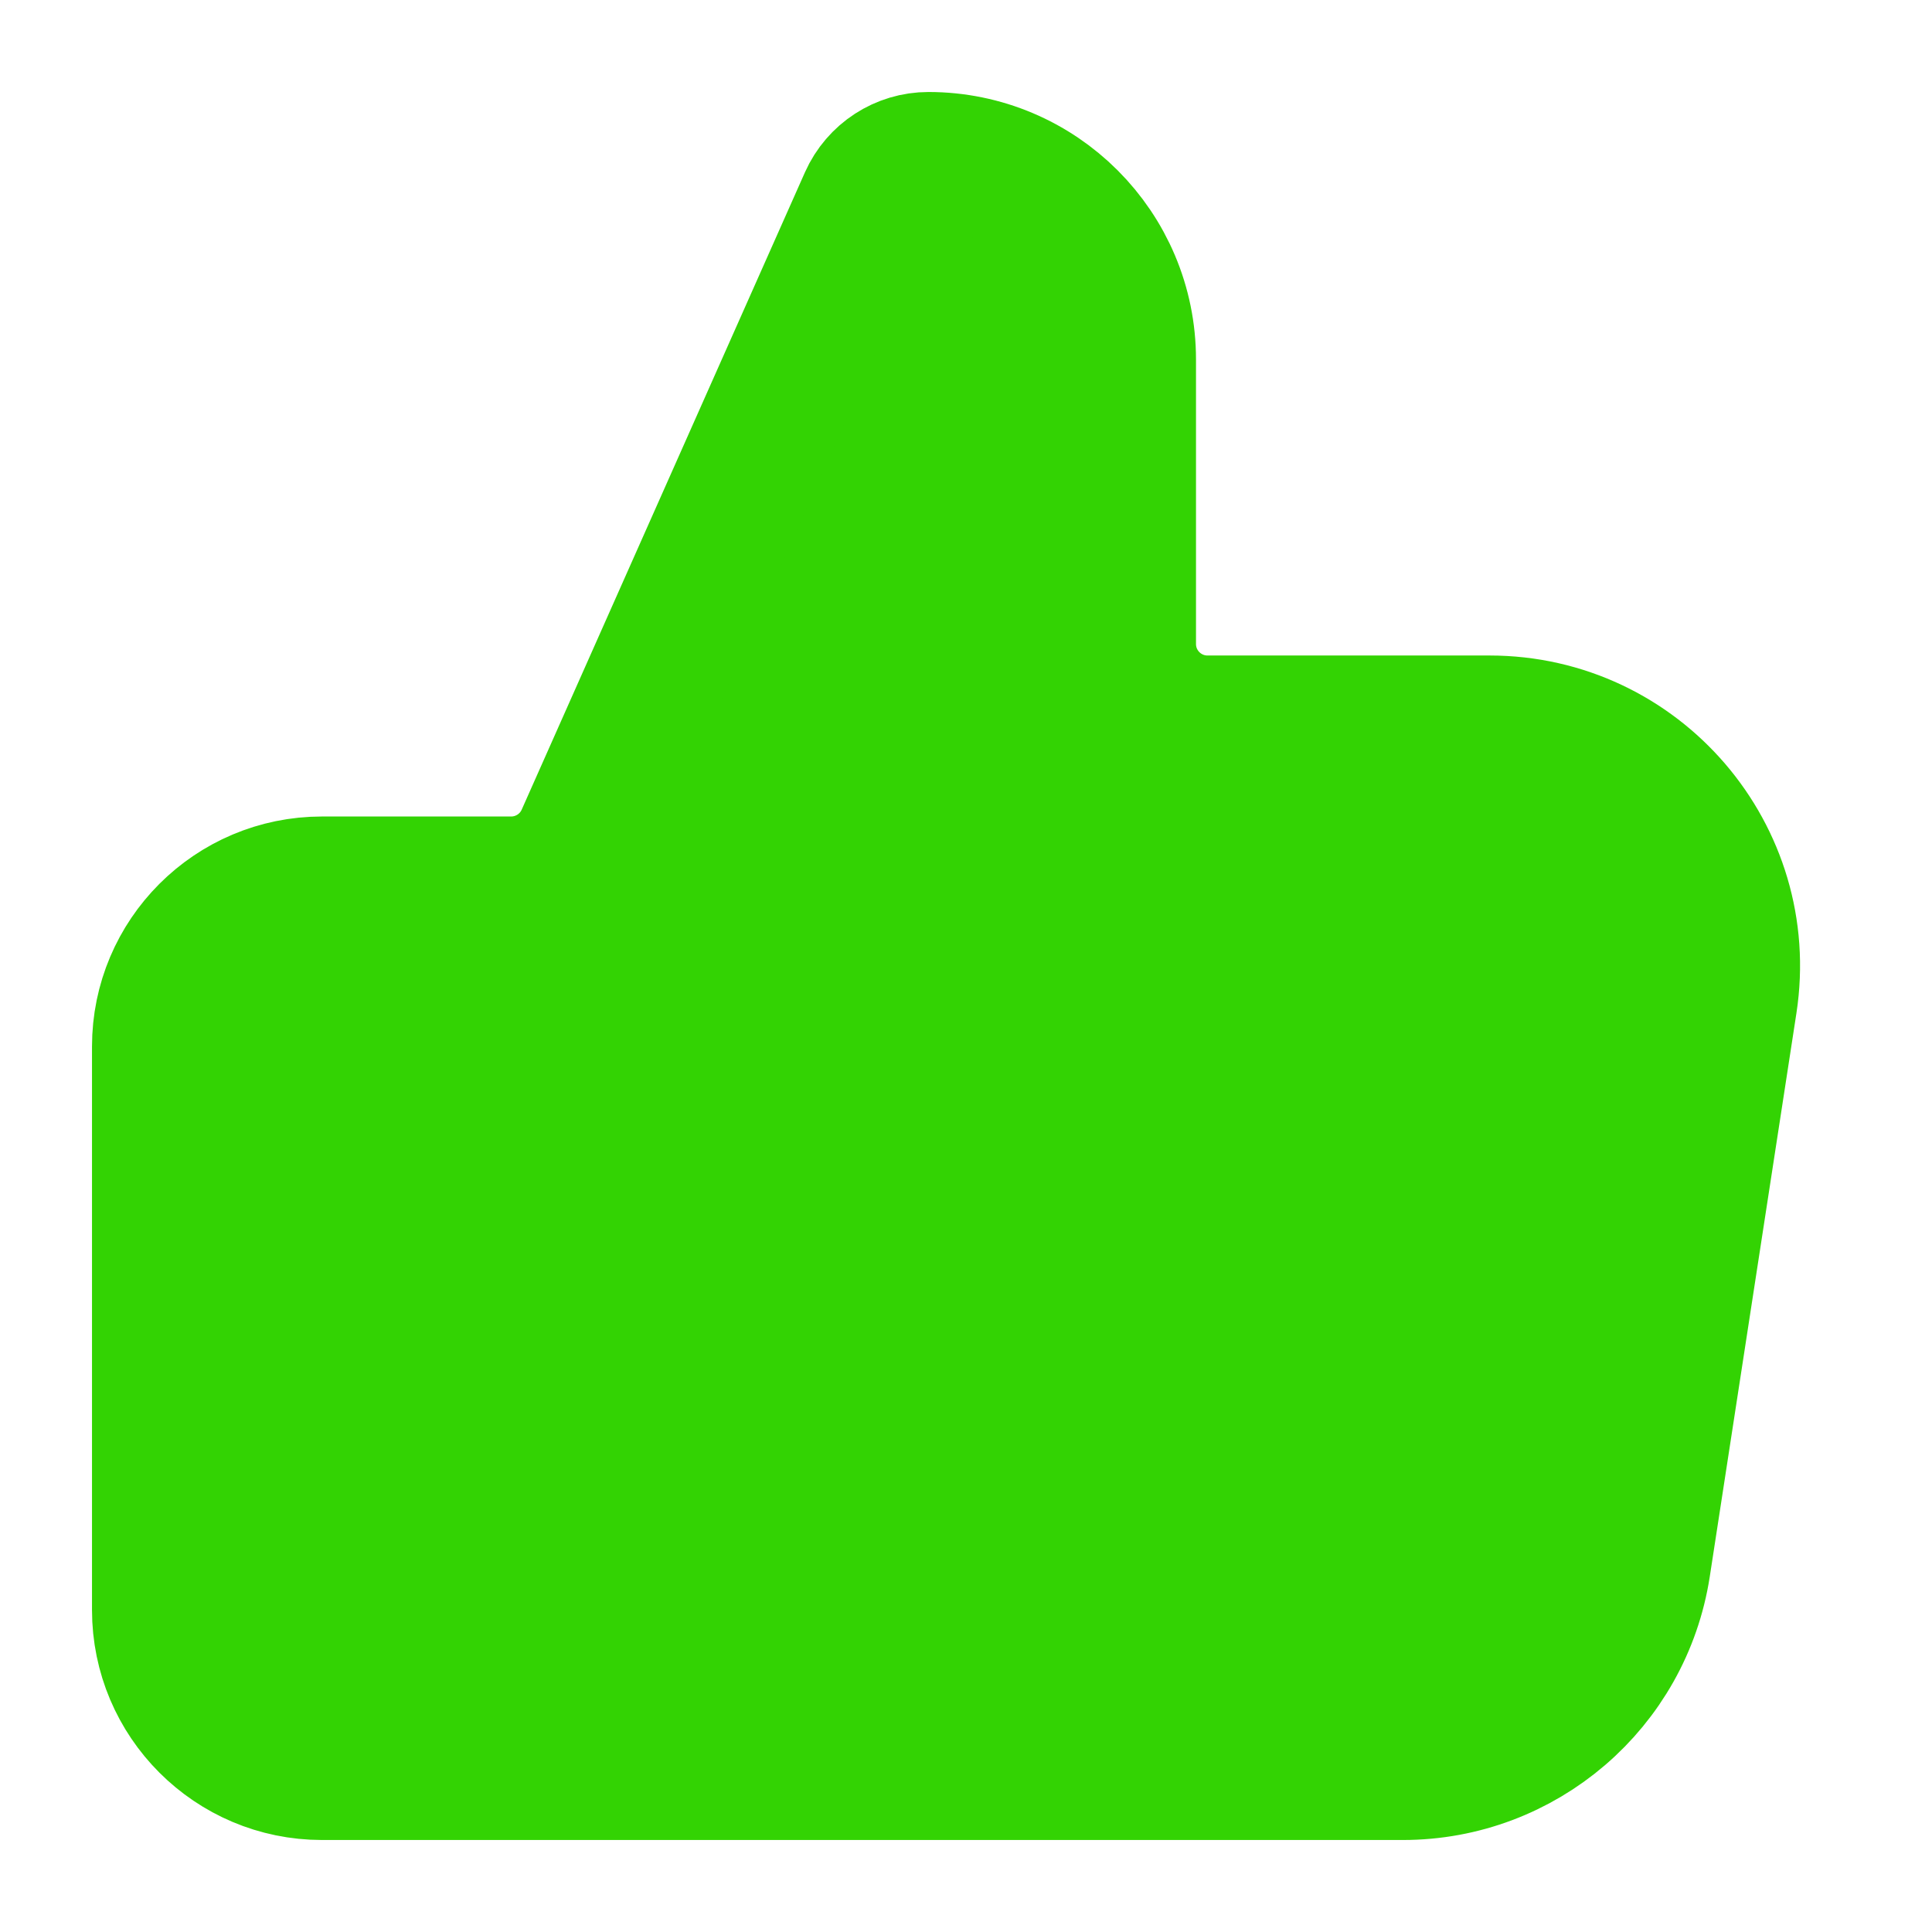
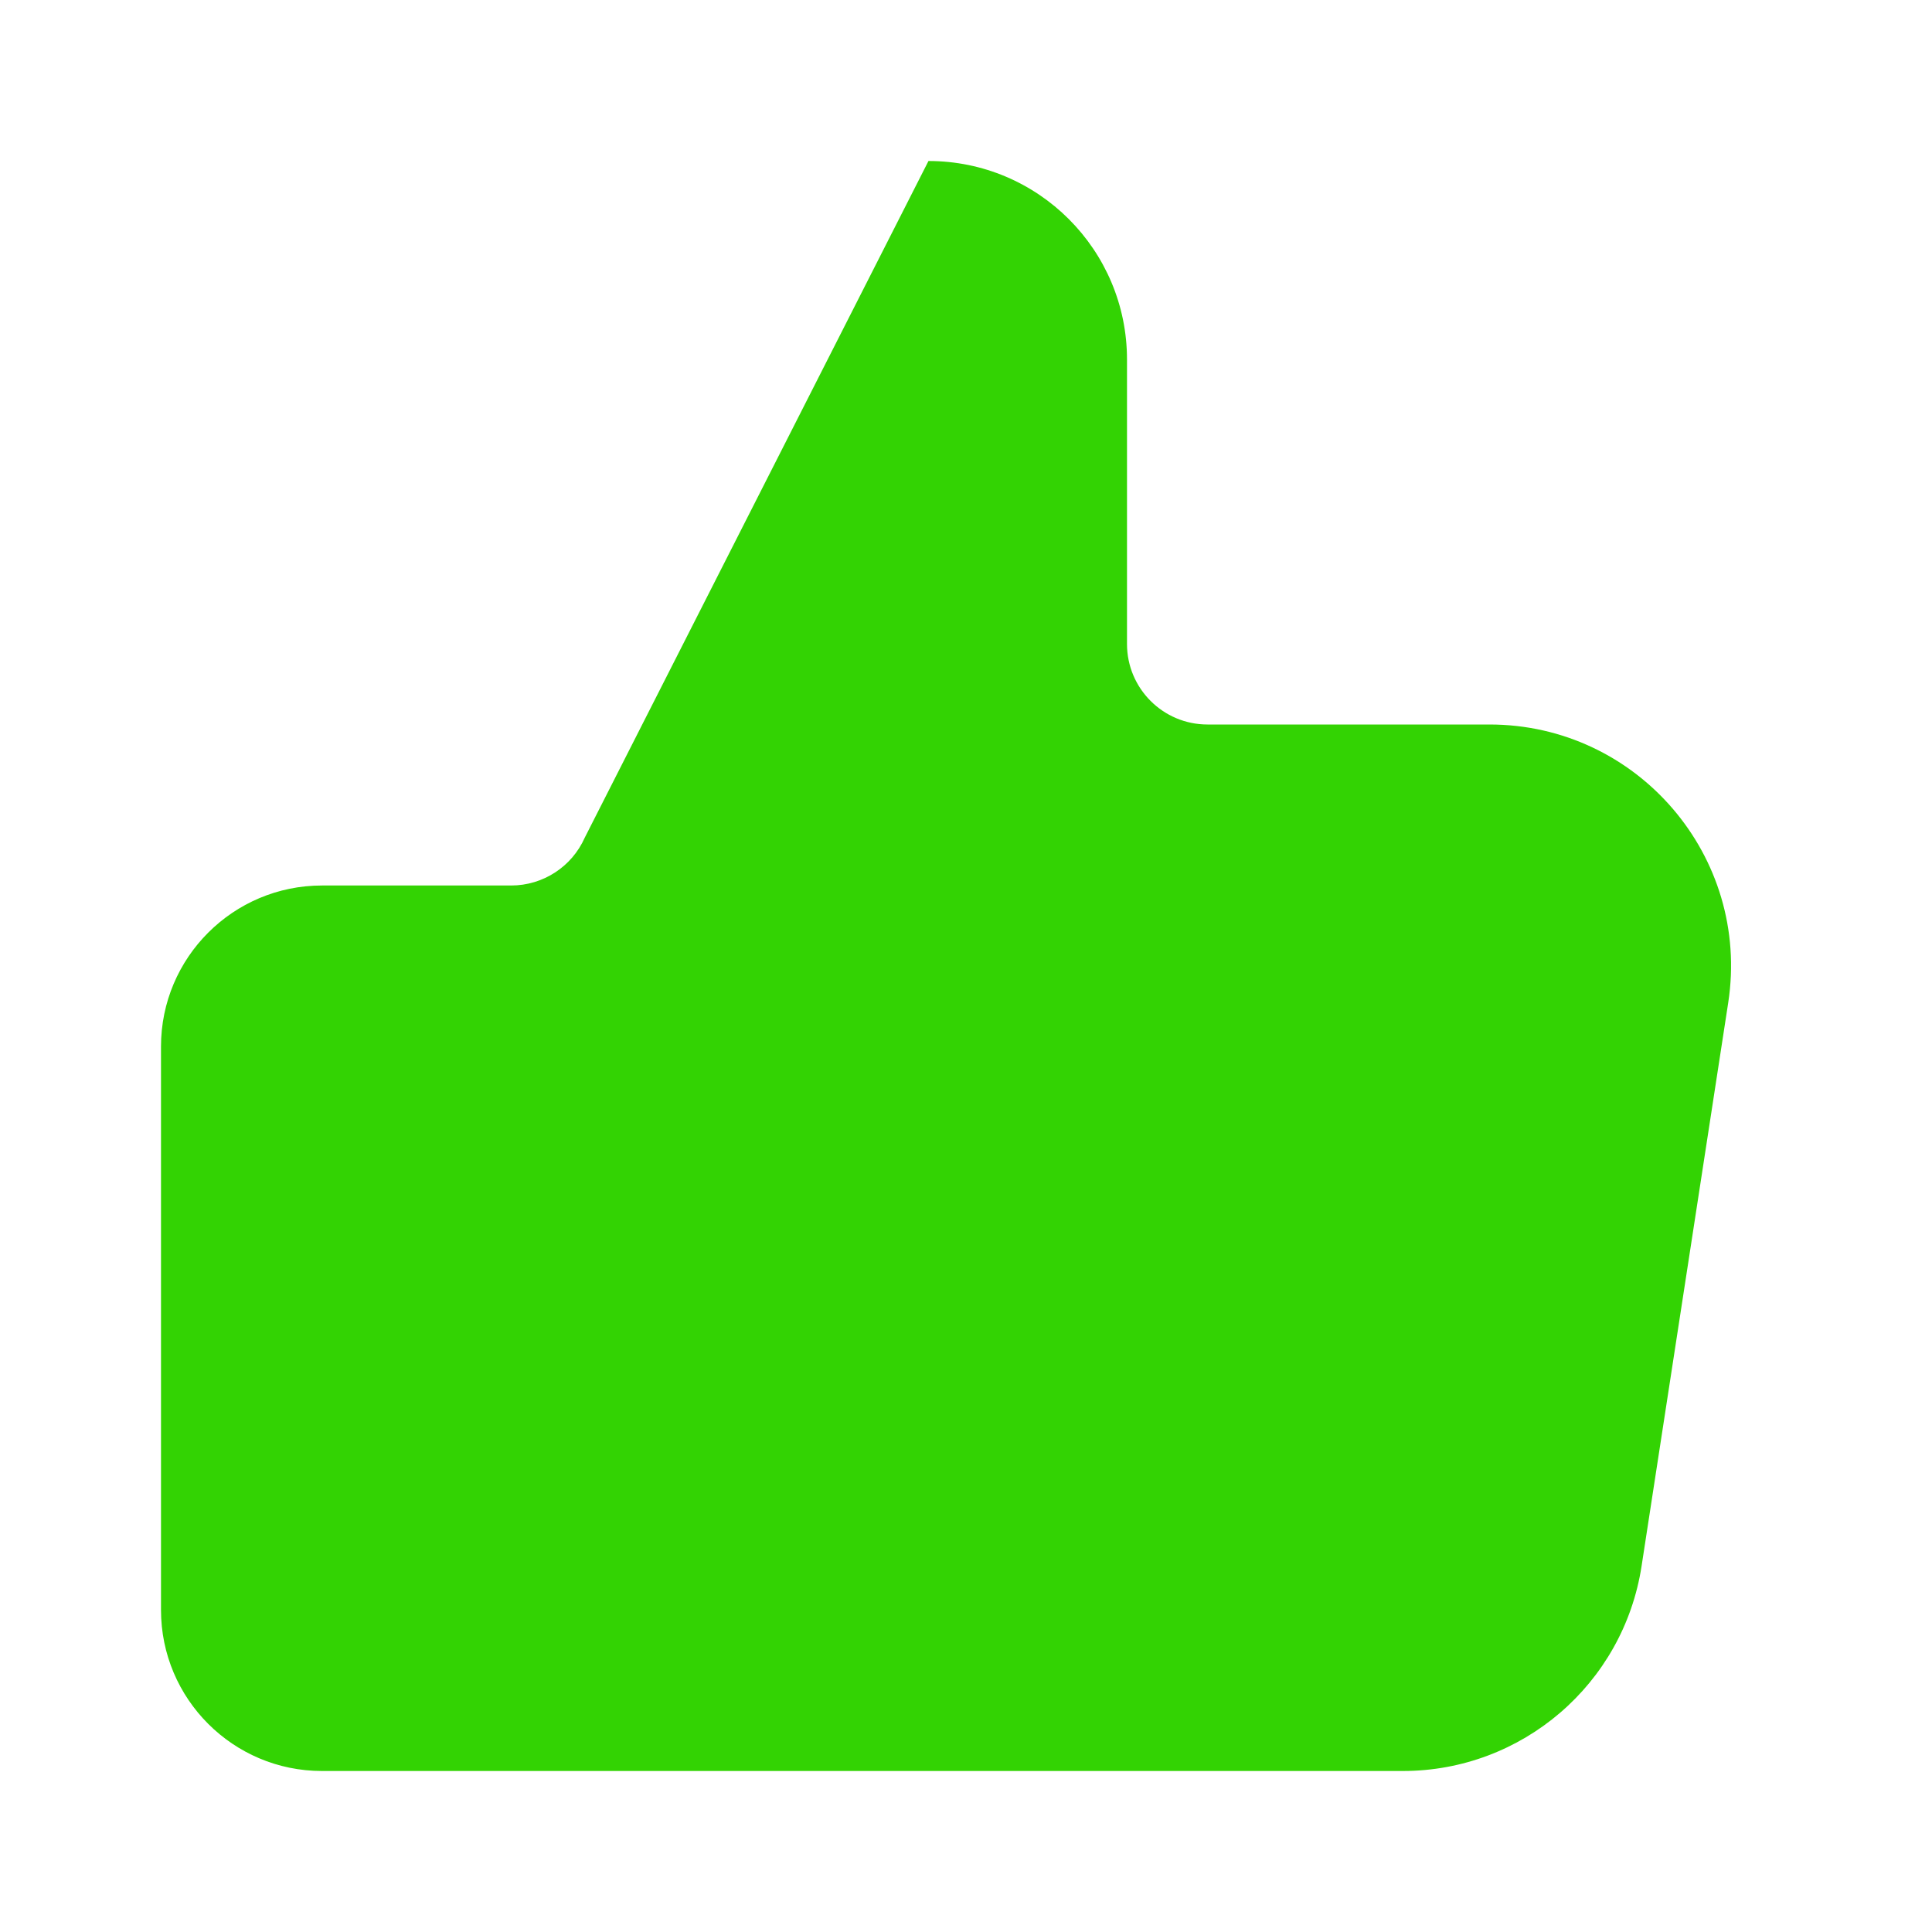
<svg xmlns="http://www.w3.org/2000/svg" width="21" height="21" viewBox="0 0 21 21" fill="none">
  <rect width="21" height="21" fill="white" />
-   <path d="M6.125 19.25V9.625V19.25ZM1.75 11.375V17.5C1.75 18.466 2.534 19.25 3.5 19.25H15.248C16.544 19.25 17.645 18.305 17.843 17.024L18.785 10.899C19.029 9.309 17.799 7.875 16.19 7.875H13.125C12.642 7.875 12.25 7.483 12.25 7V3.908C12.25 2.716 11.284 1.75 10.092 1.75C9.808 1.75 9.551 1.917 9.435 2.177L6.356 9.105C6.216 9.421 5.902 9.625 5.556 9.625H3.5C2.534 9.625 1.75 10.409 1.75 11.375Z" fill="#33D303" />
-   <path d="M6.125 19.25V9.625M1.75 11.375V17.5C1.75 18.466 2.534 19.25 3.5 19.25H15.248C16.544 19.25 17.645 18.305 17.843 17.024L18.785 10.899C19.029 9.309 17.799 7.875 16.19 7.875H13.125C12.642 7.875 12.25 7.483 12.25 7V3.908C12.25 2.716 11.284 1.75 10.092 1.75C9.808 1.75 9.551 1.917 9.435 2.177L6.356 9.105C6.216 9.421 5.902 9.625 5.556 9.625H3.5C2.534 9.625 1.75 10.409 1.75 11.375Z" stroke="#33D303" stroke-width="1.5" stroke-linecap="round" stroke-linejoin="round" />
+   <path d="M6.125 19.25V9.625V19.25ZM1.75 11.375V17.5C1.75 18.466 2.534 19.25 3.5 19.25H15.248C16.544 19.25 17.645 18.305 17.843 17.024L18.785 10.899C19.029 9.309 17.799 7.875 16.19 7.875H13.125C12.642 7.875 12.25 7.483 12.25 7V3.908C12.25 2.716 11.284 1.75 10.092 1.75L6.356 9.105C6.216 9.421 5.902 9.625 5.556 9.625H3.5C2.534 9.625 1.75 10.409 1.75 11.375Z" fill="#33D303" />
</svg>